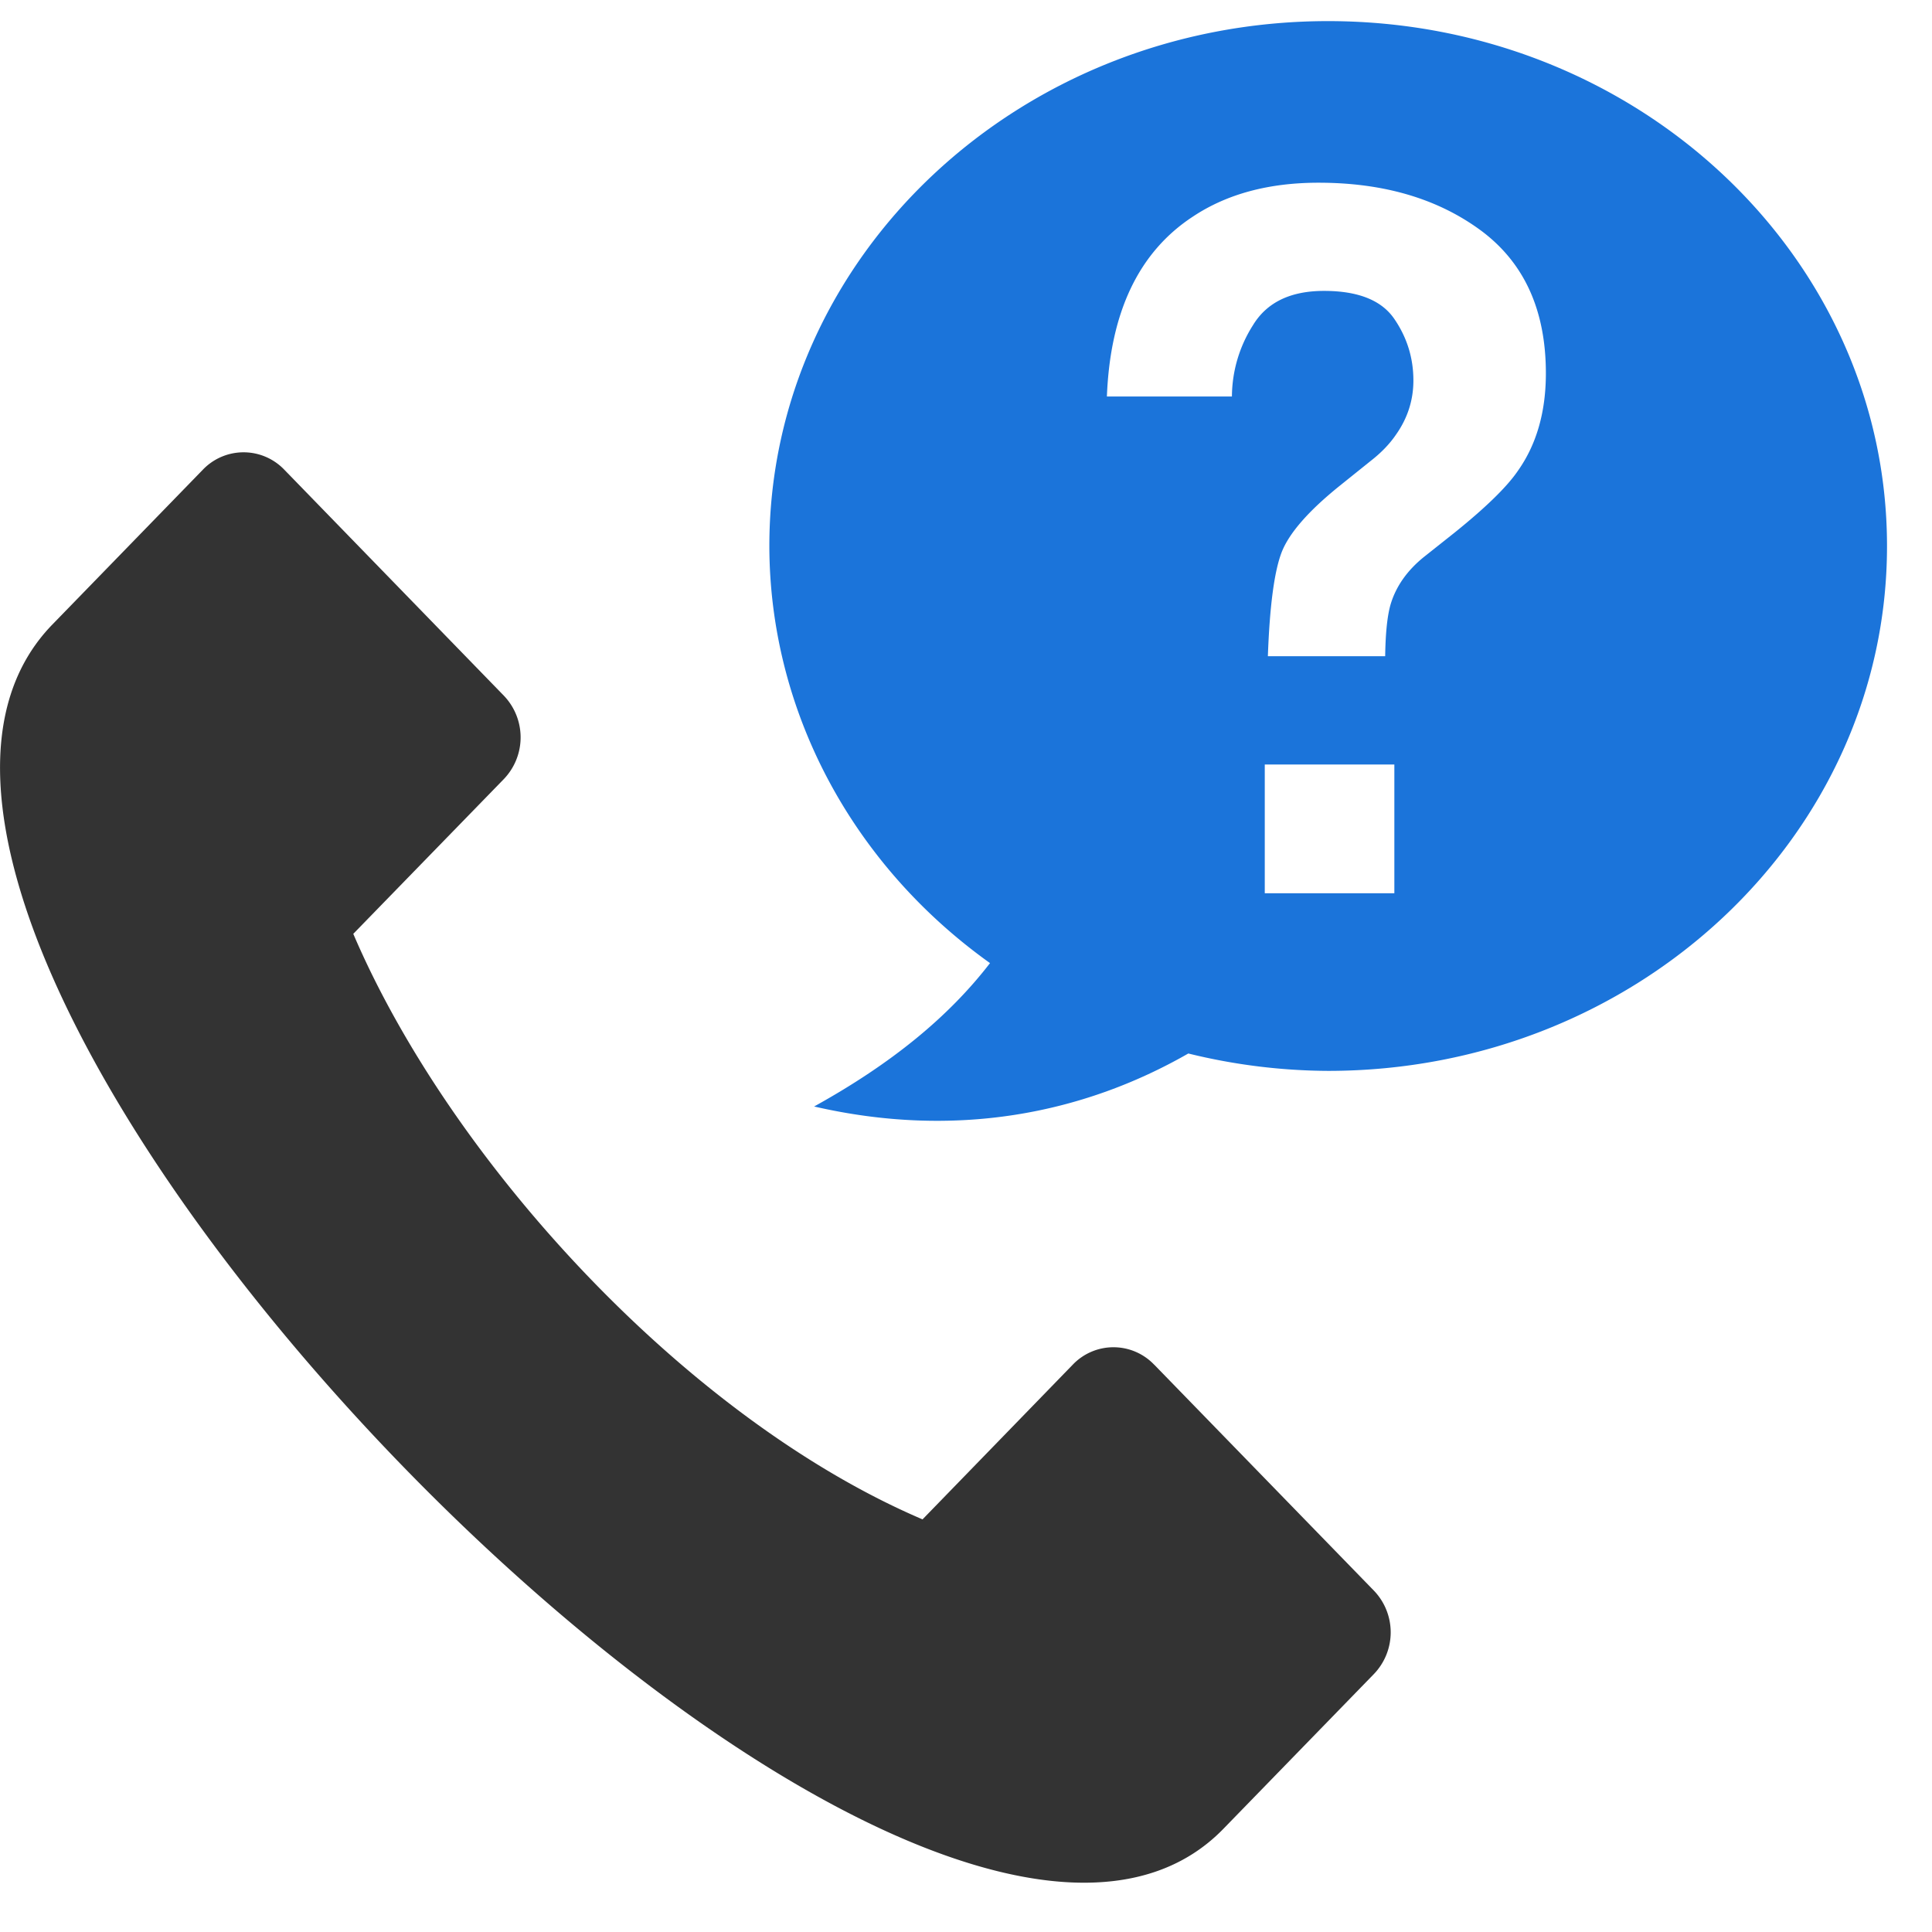
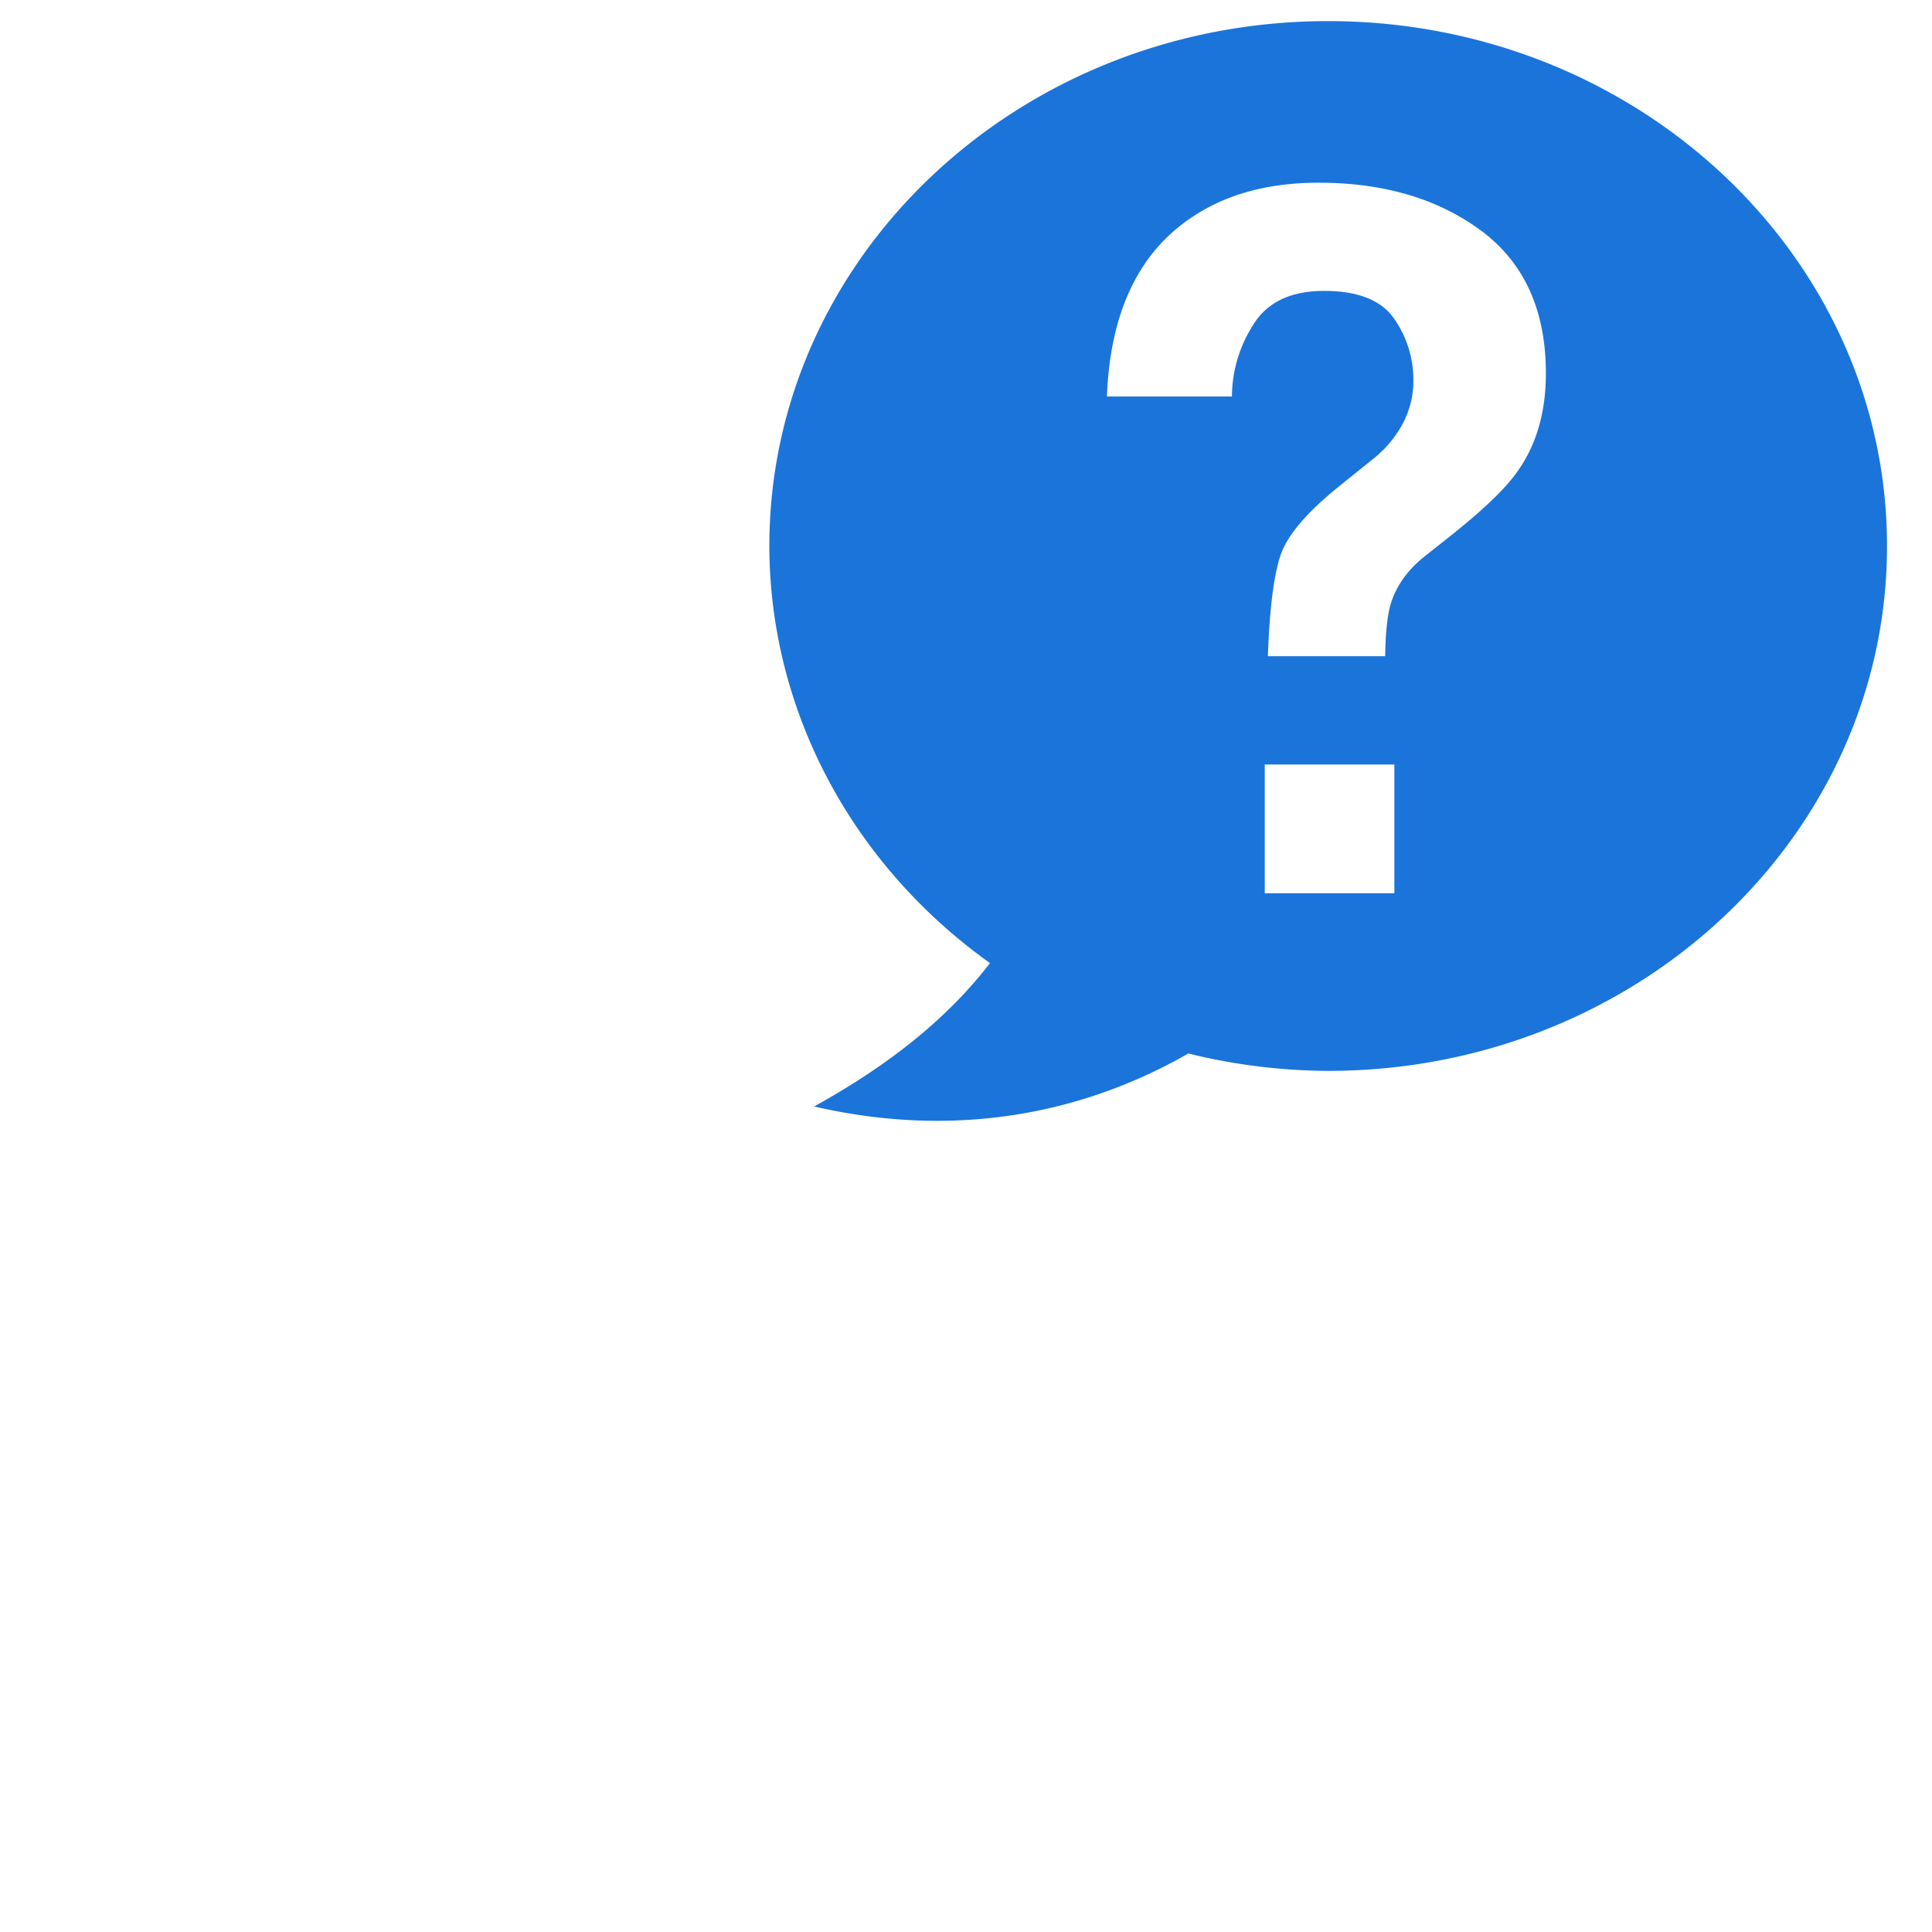
<svg xmlns="http://www.w3.org/2000/svg" width="28" height="28" viewBox="0 0 28 28">
  <g fill="none" fill-rule="evenodd">
    <path fill="#1B74DA" d="M21.998 6.824c-.158.232-.464.53-.913.892l-.446.354c-.241.194-.402.42-.482.678-.05.164-.077.418-.082.762h-1.7c.026-.727.093-1.23.2-1.507.109-.278.389-.598.838-.96l.457-.367c.15-.117.272-.244.364-.38.167-.238.25-.498.25-.782 0-.327-.093-.625-.278-.894-.186-.27-.526-.404-1.017-.404-.485 0-.828.165-1.03.497a1.943 1.943 0 0 0-.305 1.033h-1.812c.048-1.227.465-2.096 1.248-2.608.492-.327 1.1-.49 1.819-.49.946 0 1.731.232 2.358.696.625.466.937 1.154.937 2.067 0 .559-.135 1.03-.406 1.413zm-3.667 6.122h1.877V11.08H18.33v1.866zm.917-12.64c-4.473 0-8.098 3.407-8.098 7.608.004 2.373 1.186 4.608 3.198 6.044-.597.775-1.42 1.453-2.549 2.078 2.04.47 3.887.112 5.423-.768a8.613 8.613 0 0 0 2.026.252c4.473 0 8.1-3.406 8.1-7.606 0-4.201-3.628-7.608-8.1-7.608z" />
-     <path fill="#333" d="M16.726 19.777a.815.815 0 0 0-1.178 0L13.37 22.02c-3.428-1.465-6.84-5.193-8.25-8.486l2.18-2.241a.873.873 0 0 0 0-1.213L4.12 6.807a.817.817 0 0 0-1.18 0L.76 9.05C-3.763 13.7 13.207 31.156 17.73 26.505l2.18-2.242a.872.872 0 0 0 0-1.212l-3.183-3.274z" />
  </g>
</svg>